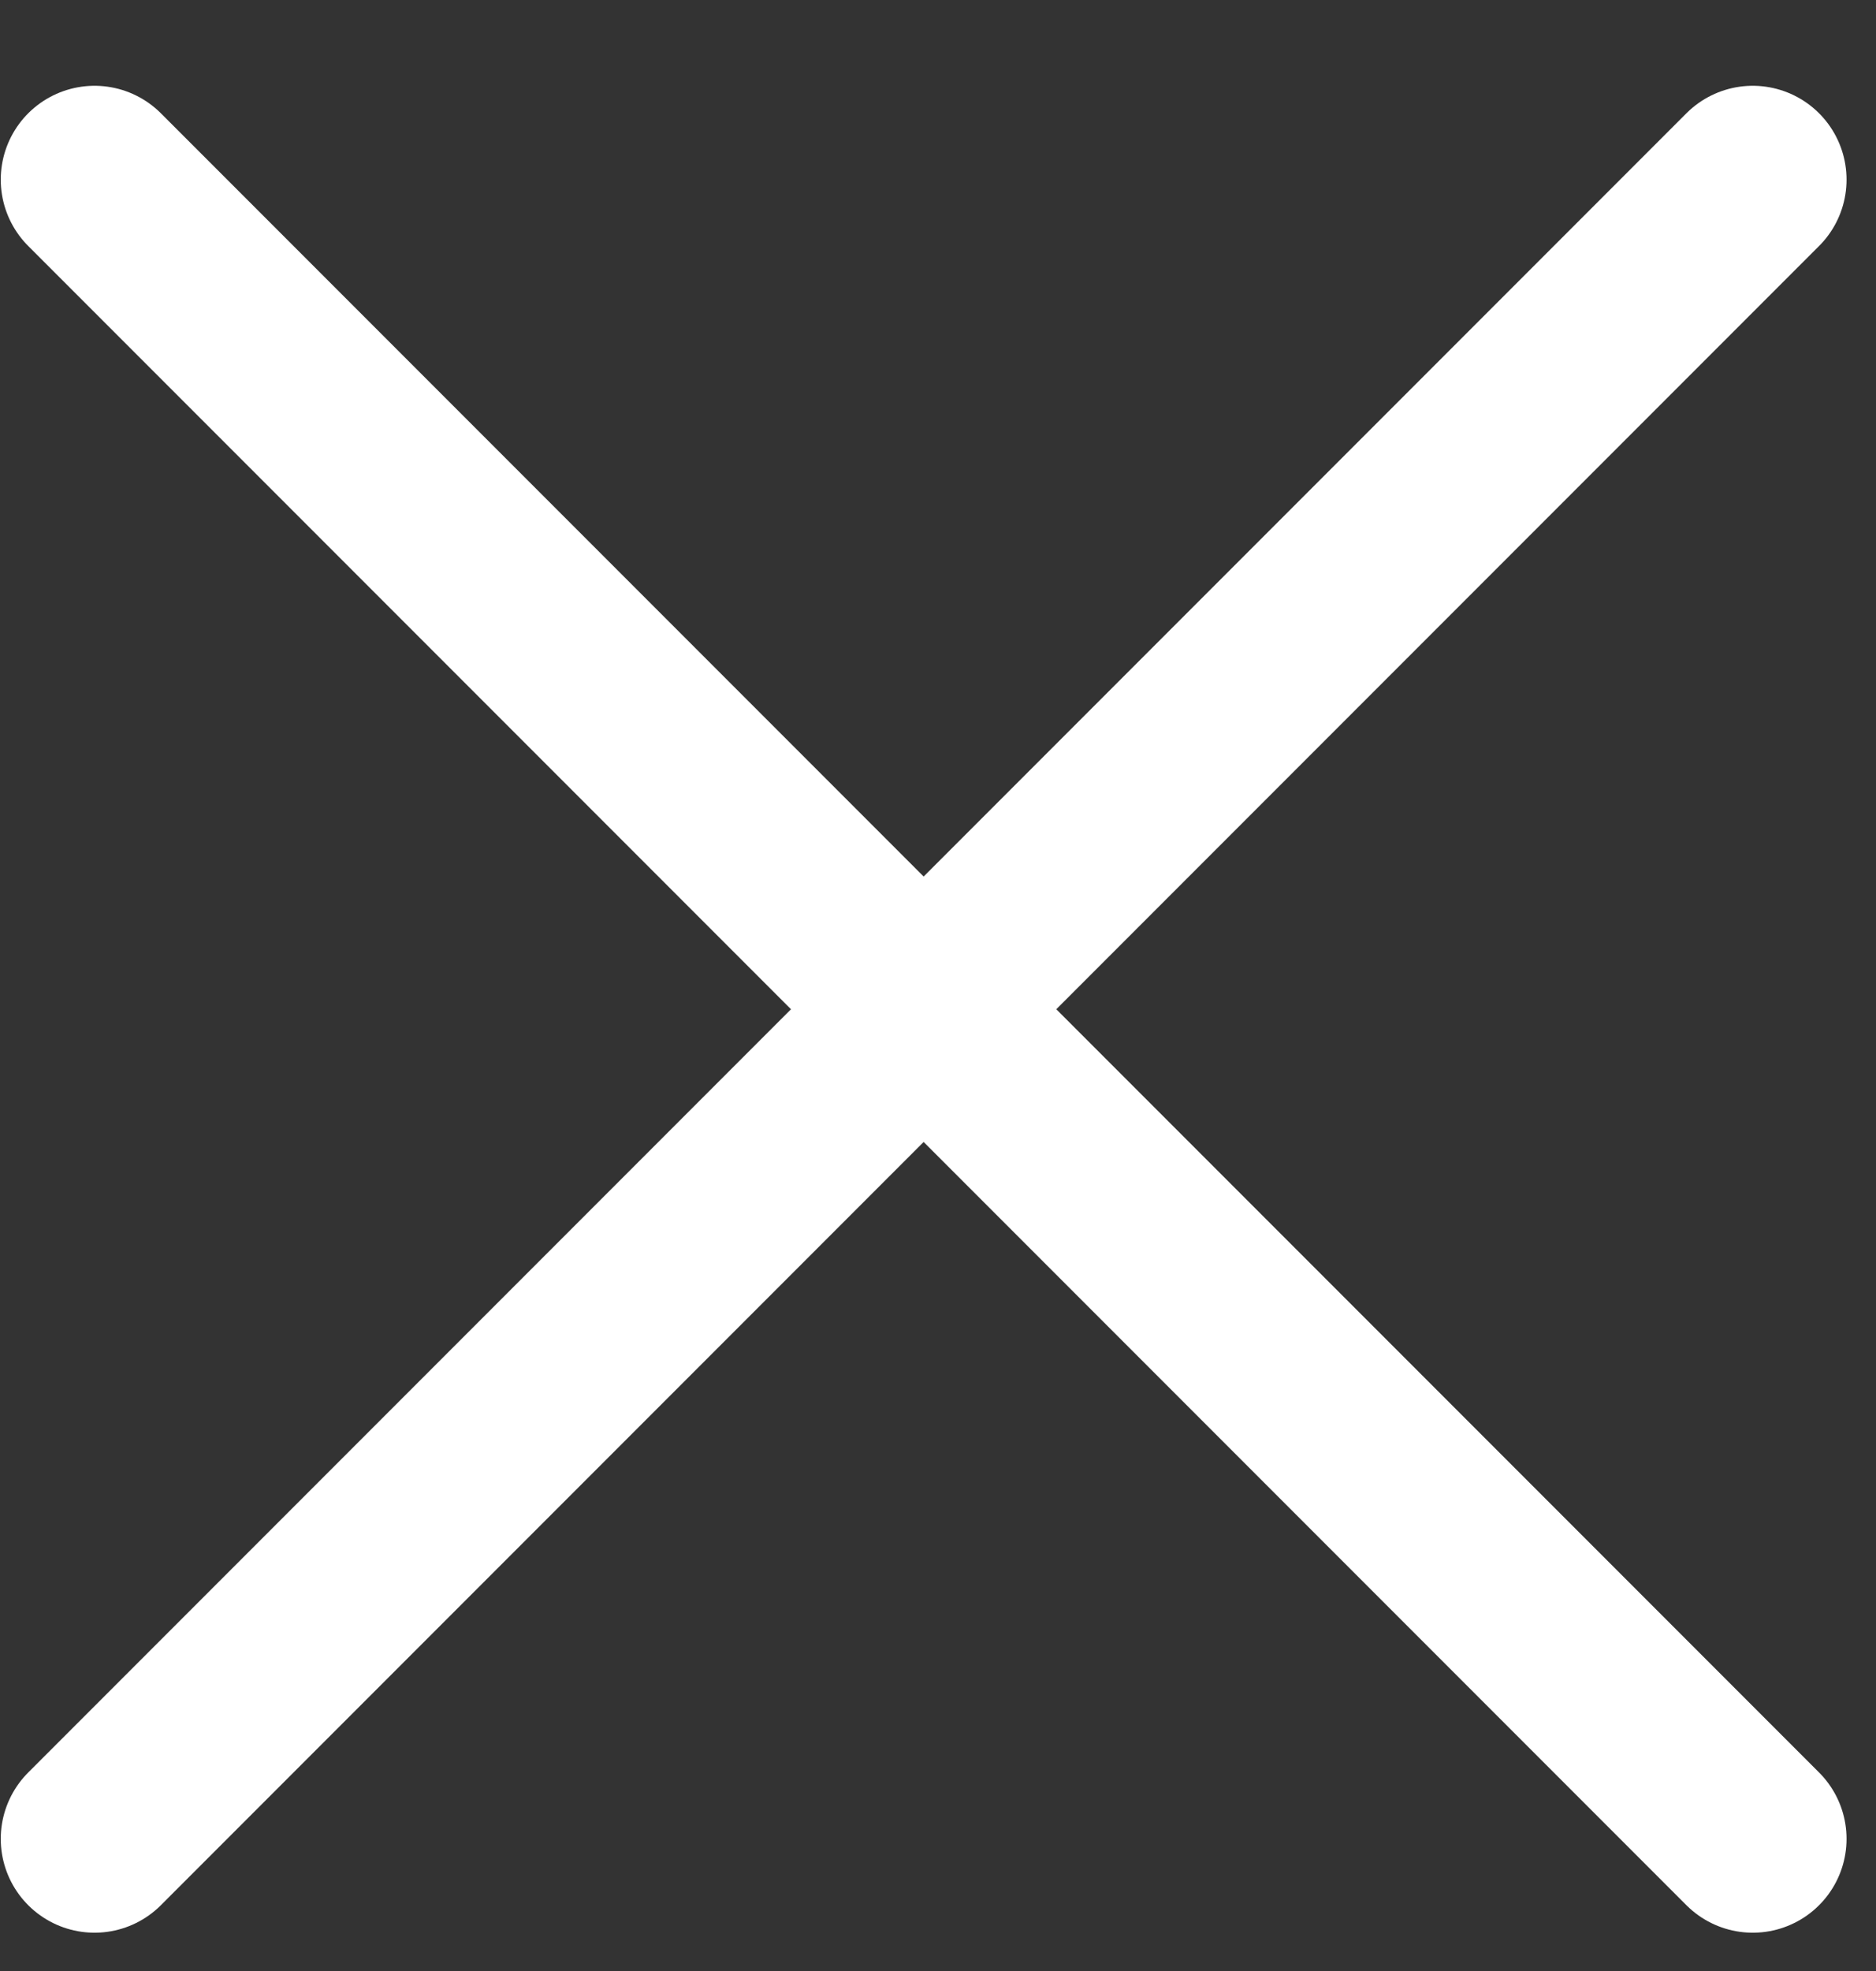
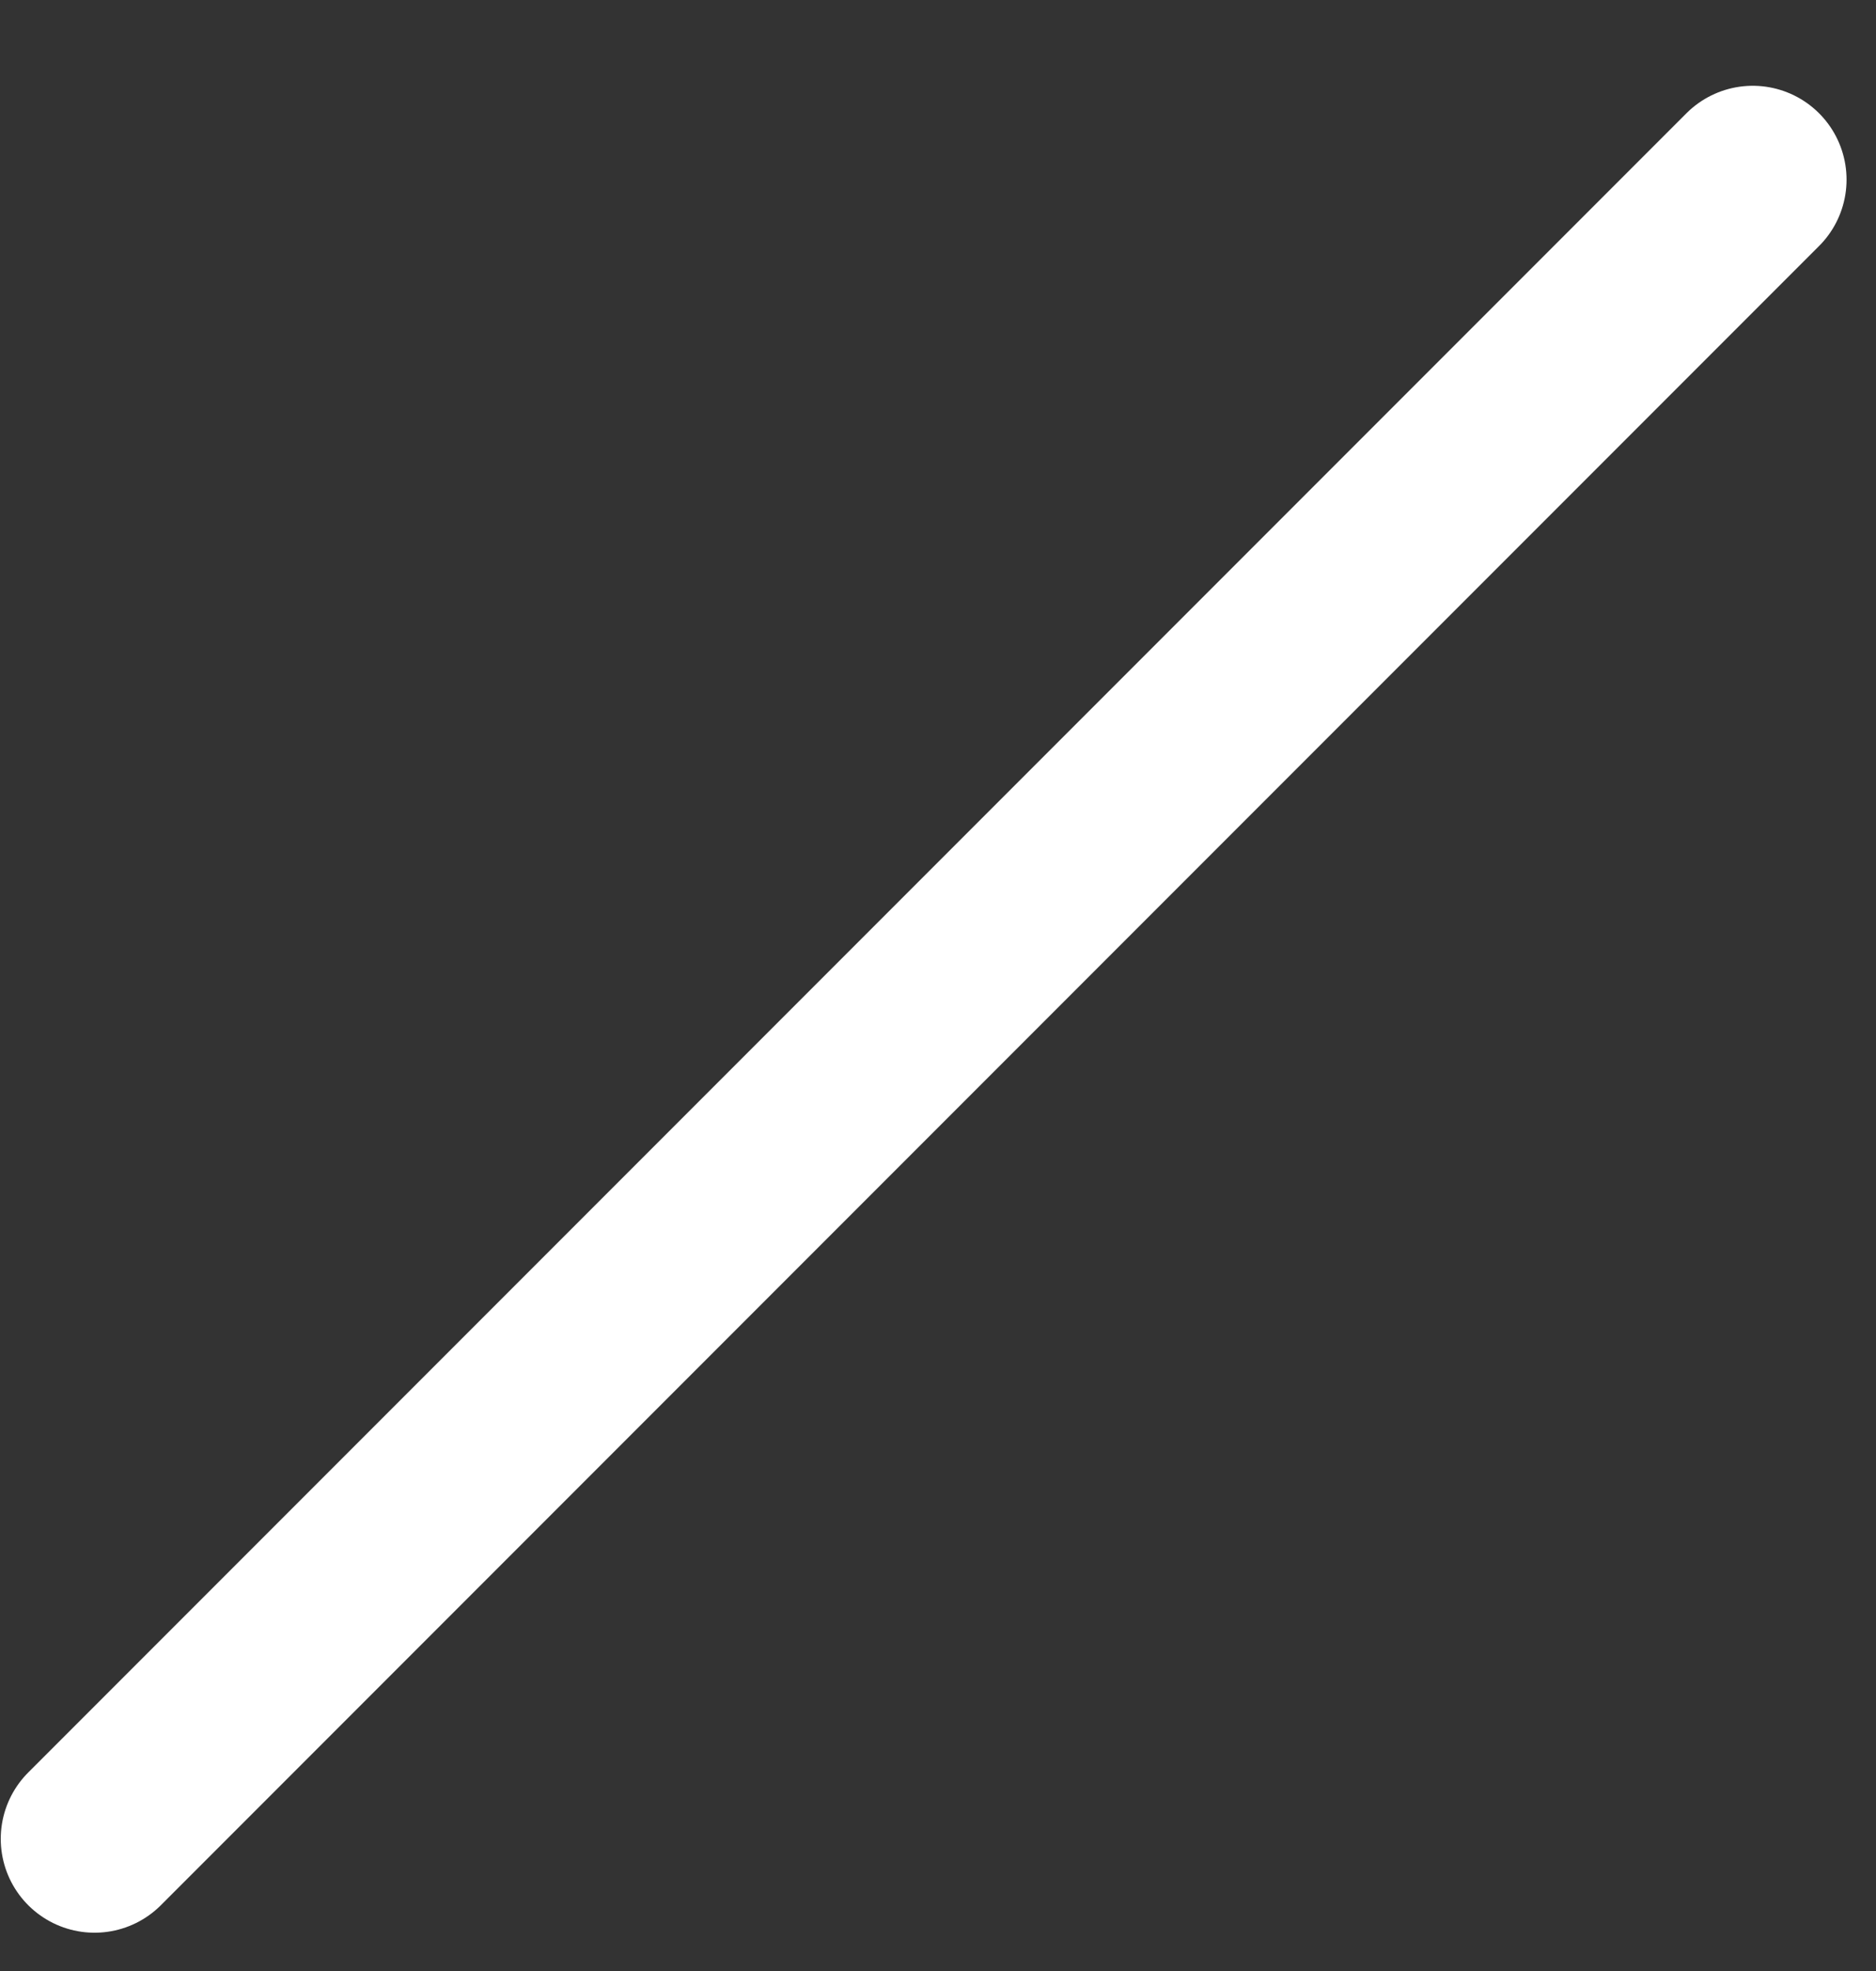
<svg xmlns="http://www.w3.org/2000/svg" width="20" height="21" viewBox="0 0 20 21" fill="none">
  <rect x="0" y="0" width="20" height="21" fill="#333333" stroke="none" />
-   <path d="M1.008 1.914L18.686 19.592" stroke="white" stroke-width="2" stroke-linecap="round" />
  <path d="M1.008 19.592L18.686 1.914" stroke="white" stroke-width="2" stroke-linecap="round" />
</svg>